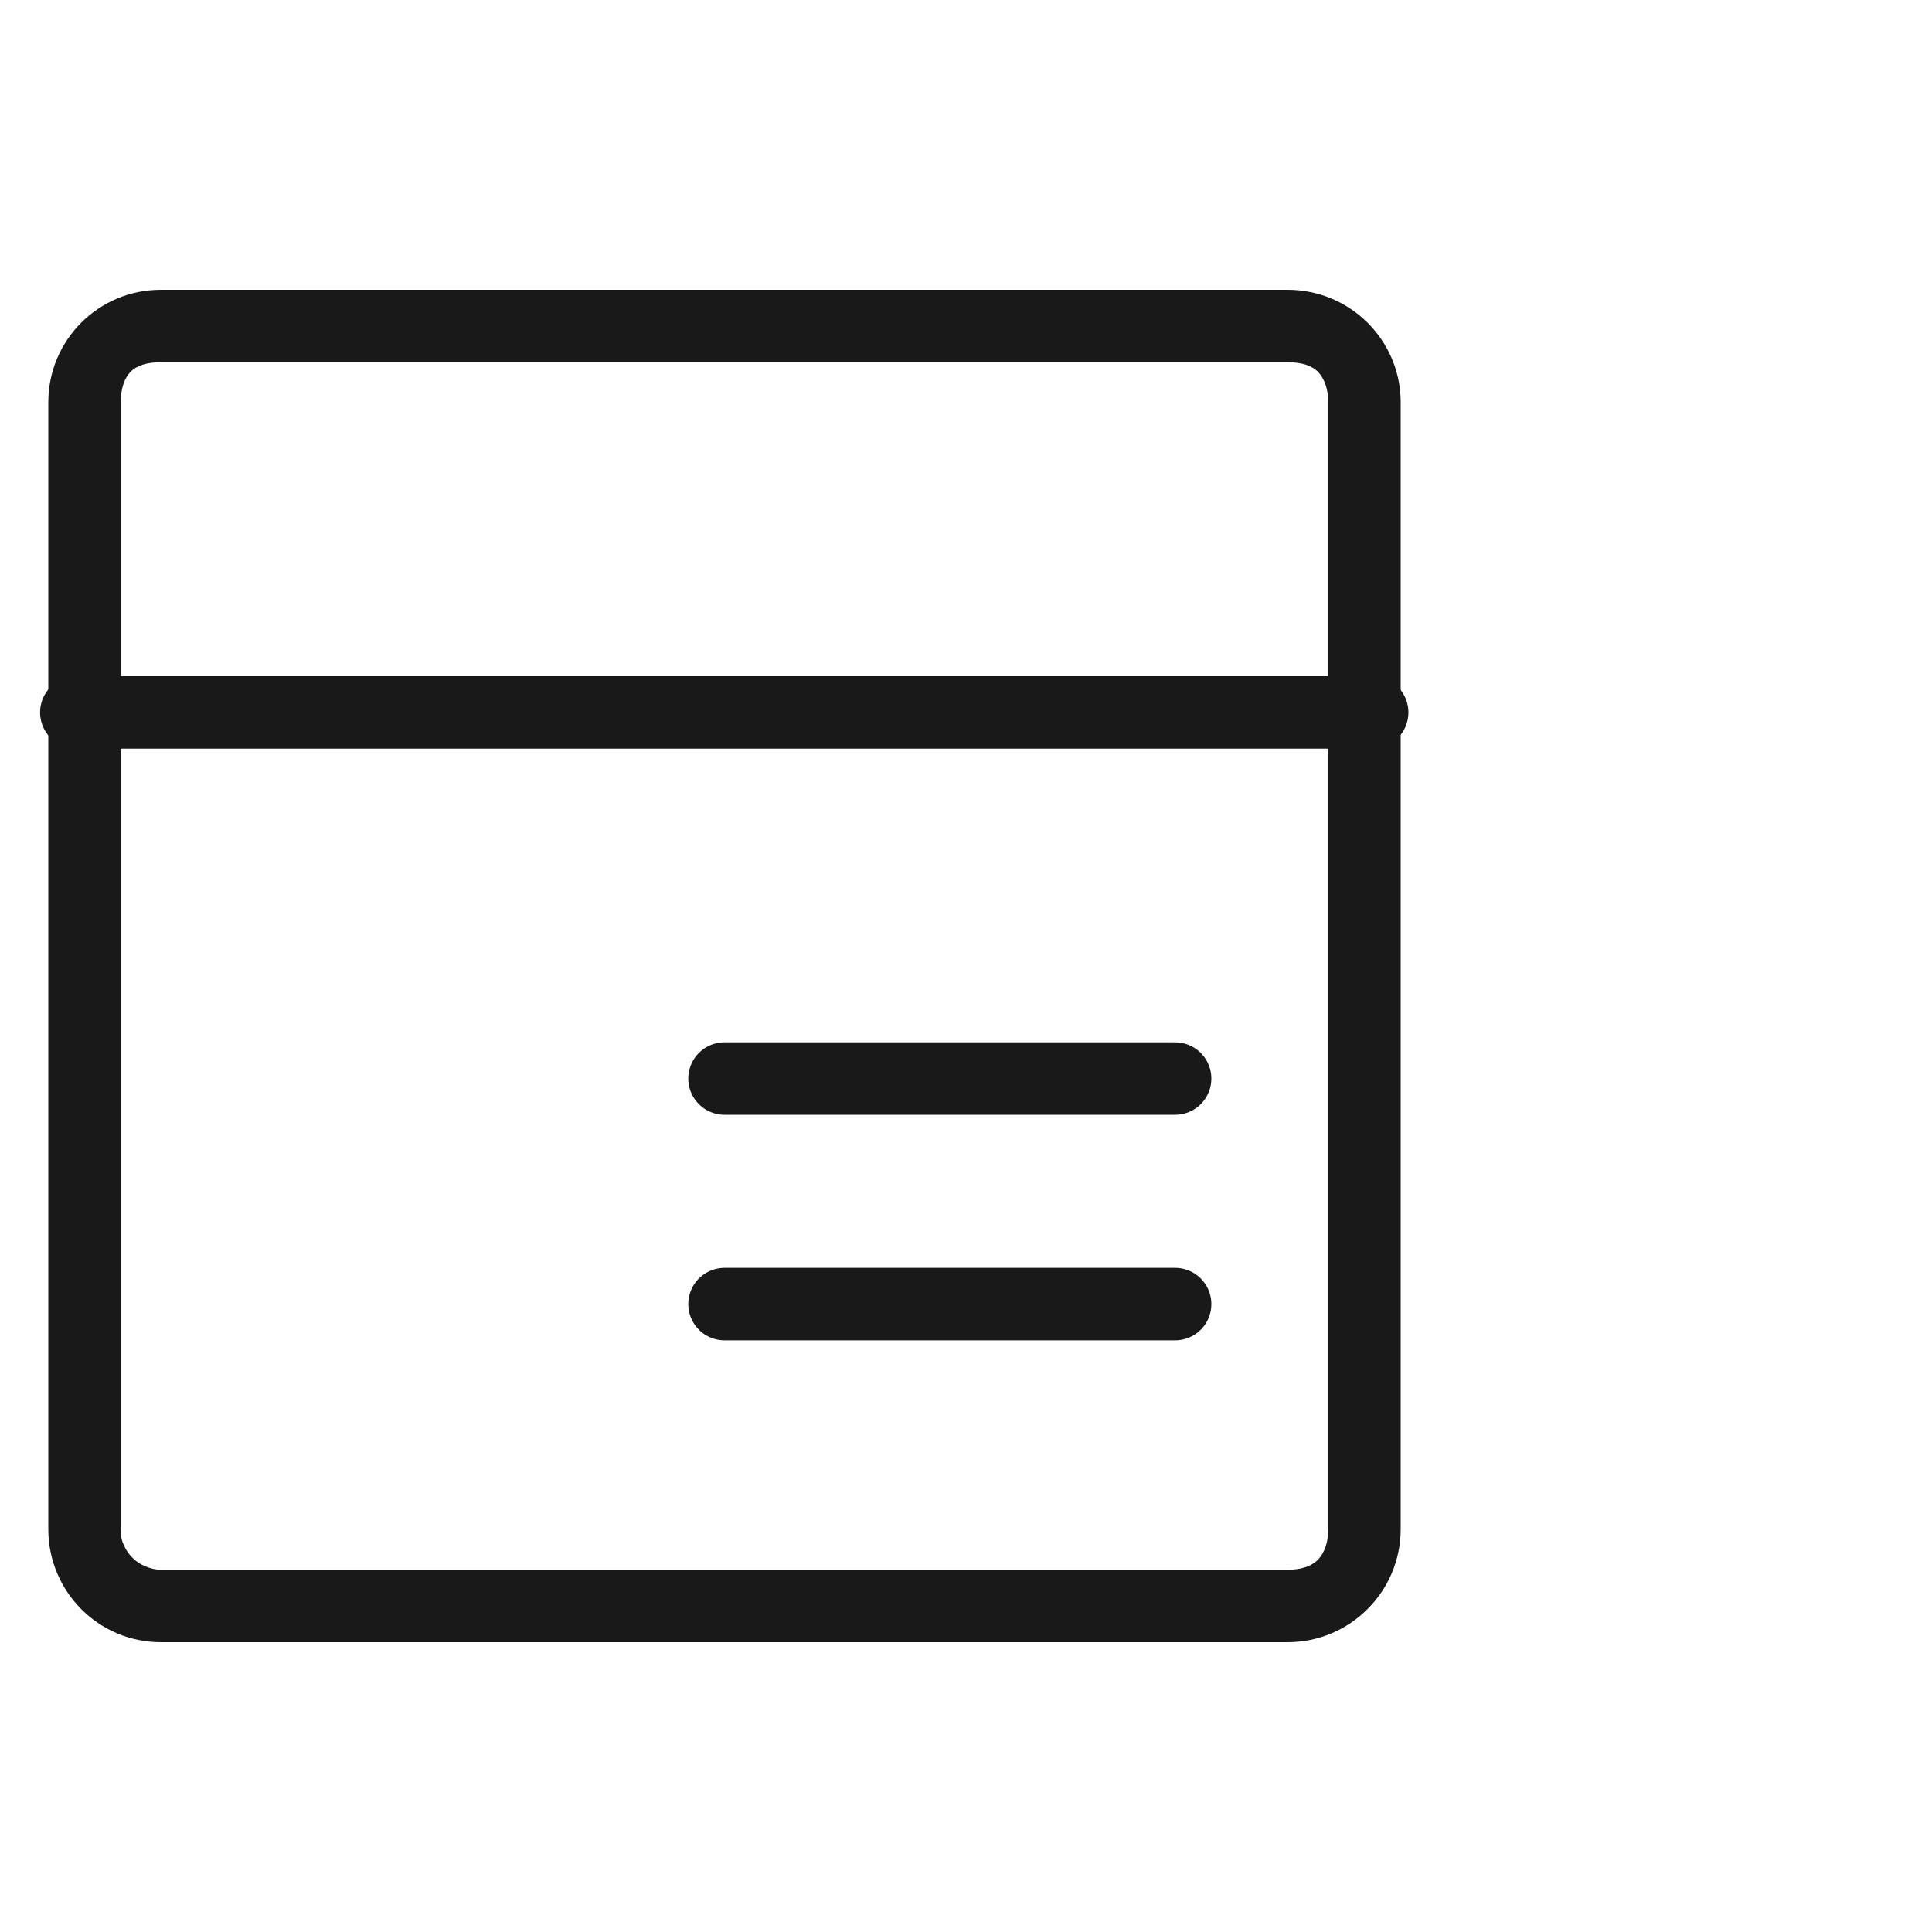
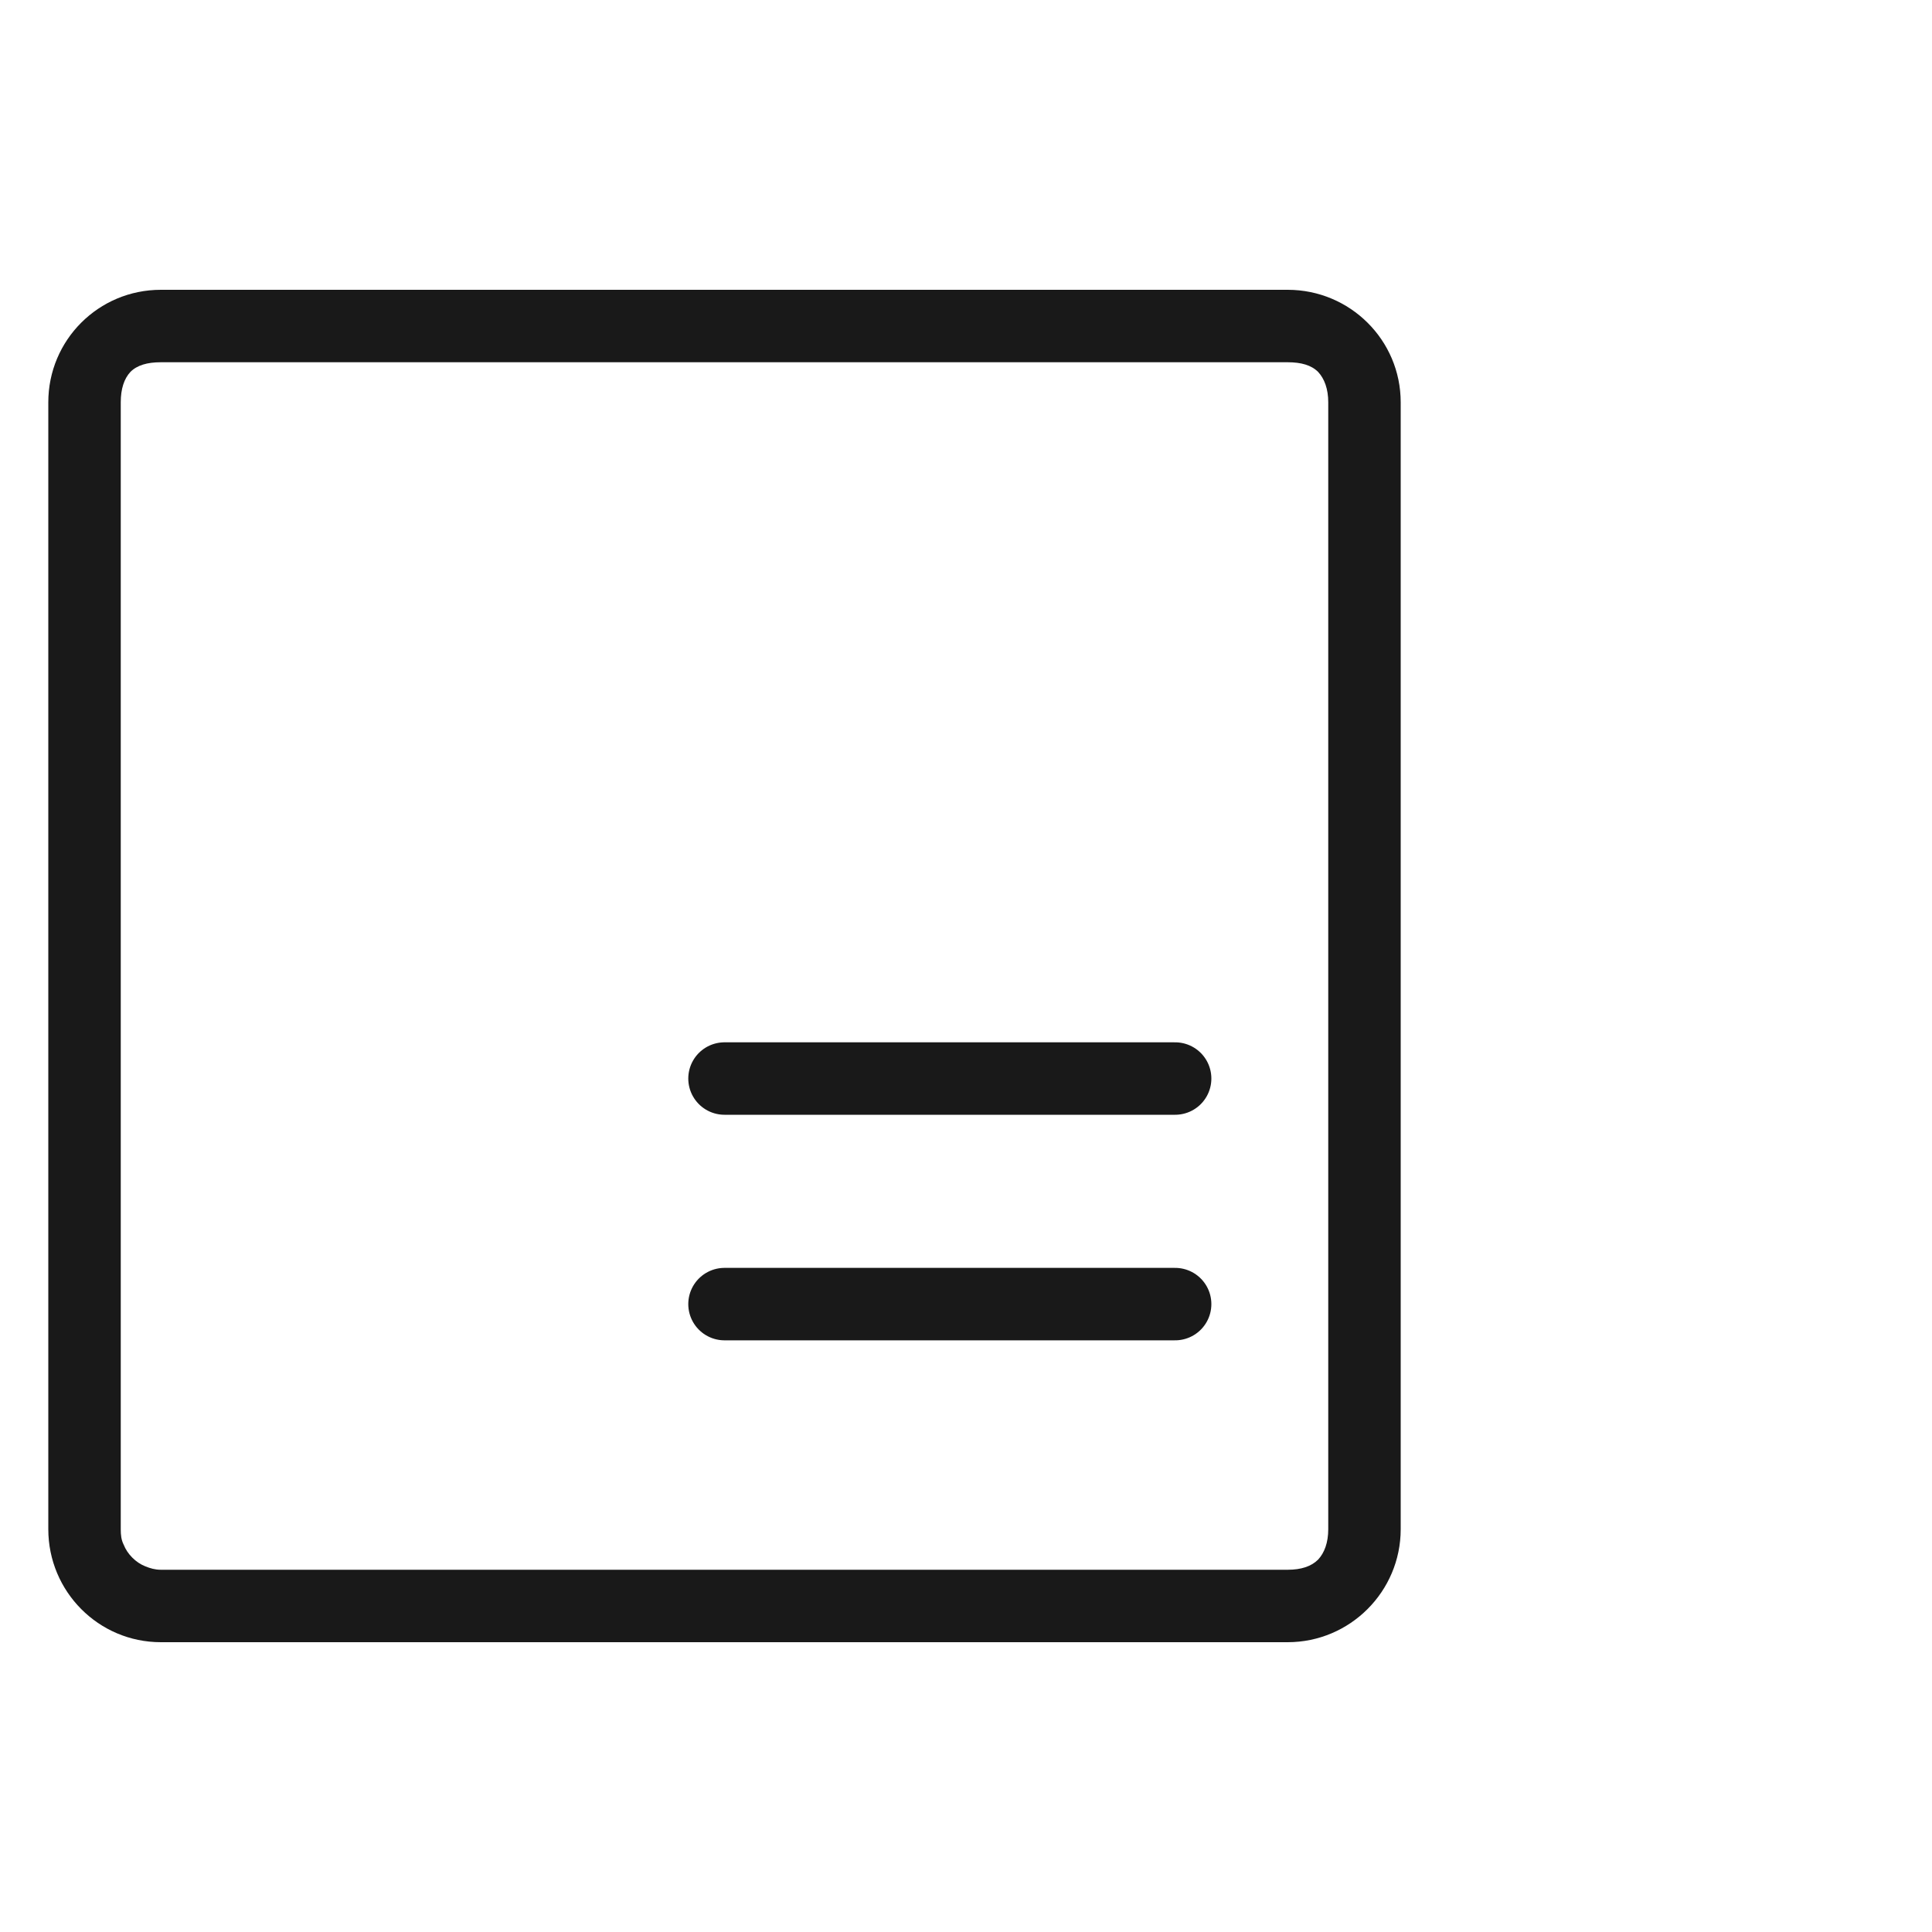
<svg xmlns="http://www.w3.org/2000/svg" width="40" height="40" viewBox="0 0 40 40" fill="none">
  <desc>
			Created with Pixso.
	</desc>
  <defs />
  <g opacity="0">
    <rect id="矩形 40" width="40" height="40" fill="#C4C4C4" fill-opacity="1" />
  </g>
  <g opacity="0">
-     <rect id="矩形 34" x="1" y="6" width="28" height="28" fill="#C4C4C4" fill-opacity="1" />
-   </g>
+     </g>
  <path id="矩形 5" d="M26.66 34L3.33 34C2.04 34 1 32.95 1 31.66L1 8.33C1 7.04 2.04 6 3.33 6L26.66 6C27.95 6 29 7.04 29 8.33L29 31.66C29 32.95 27.95 34 26.66 34ZM26.66 32.5L3.33 32.5C3.21 32.5 3.11 32.47 3.01 32.43C2.91 32.39 2.82 32.33 2.74 32.25C2.66 32.17 2.6 32.08 2.56 31.98C2.51 31.88 2.5 31.78 2.5 31.66L2.5 8.33C2.5 8.05 2.57 7.84 2.7 7.7C2.84 7.56 3.05 7.5 3.33 7.5L26.66 7.5C26.94 7.5 27.15 7.56 27.29 7.7C27.42 7.84 27.5 8.05 27.5 8.33L27.5 31.66C27.5 31.94 27.42 32.15 27.29 32.29C27.15 32.43 26.94 32.5 26.66 32.5Z" fill="#191919" fill-opacity="1" fill-rule="evenodd" />
-   <path id="直线 3备份" d="M15.01 23.06L15 23.08C14.57 23.08 14.25 22.75 14.25 22.33C14.25 21.91 14.57 21.58 15 21.58L15.01 21.6L15.01 23.06ZM24.31 21.6L24.33 21.58C24.75 21.58 25.08 21.91 25.08 22.33C25.08 22.75 24.75 23.08 24.33 23.08L24.31 23.06L24.31 21.6Z" fill="#D8D8D8" fill-opacity="0" fill-rule="nonzero" />
  <path id="直线 3备份" d="M15 22.33L24.33 22.33" stroke="#191919" stroke-opacity="1" stroke-width="1.5" stroke-linejoin="round" stroke-linecap="round" />
-   <path id="直线 3备份" d="M1.6 15.48L1.58 15.5C1.16 15.5 0.83 15.16 0.83 14.75C0.83 14.33 1.16 14 1.58 14L1.6 14.02L1.6 15.48ZM28.39 14.02L28.41 14C28.83 14 29.16 14.33 29.16 14.75C29.16 15.16 28.83 15.5 28.41 15.5L28.39 15.48L28.39 14.02Z" fill="#D8D8D8" fill-opacity="0" fill-rule="nonzero" />
-   <path id="直线 3备份" d="M1.58 14.75L28.41 14.75" stroke="#191919" stroke-opacity="1" stroke-width="1.5" stroke-linejoin="round" stroke-linecap="round" />
-   <path id="直线 3备份 2" d="M15.01 27.73L15 27.75C14.57 27.75 14.25 27.41 14.25 27C14.25 26.58 14.57 26.25 15 26.25L15.01 26.27L15.01 27.73ZM24.31 26.27L24.33 26.25C24.75 26.25 25.08 26.58 25.08 27C25.08 27.41 24.75 27.75 24.33 27.75L24.31 27.73L24.31 26.27Z" fill="#D8D8D8" fill-opacity="0" fill-rule="nonzero" />
  <path id="直线 3备份 2" d="M15 27L24.33 27" stroke="#191919" stroke-opacity="1" stroke-width="1.5" stroke-linejoin="round" stroke-linecap="round" />
</svg>